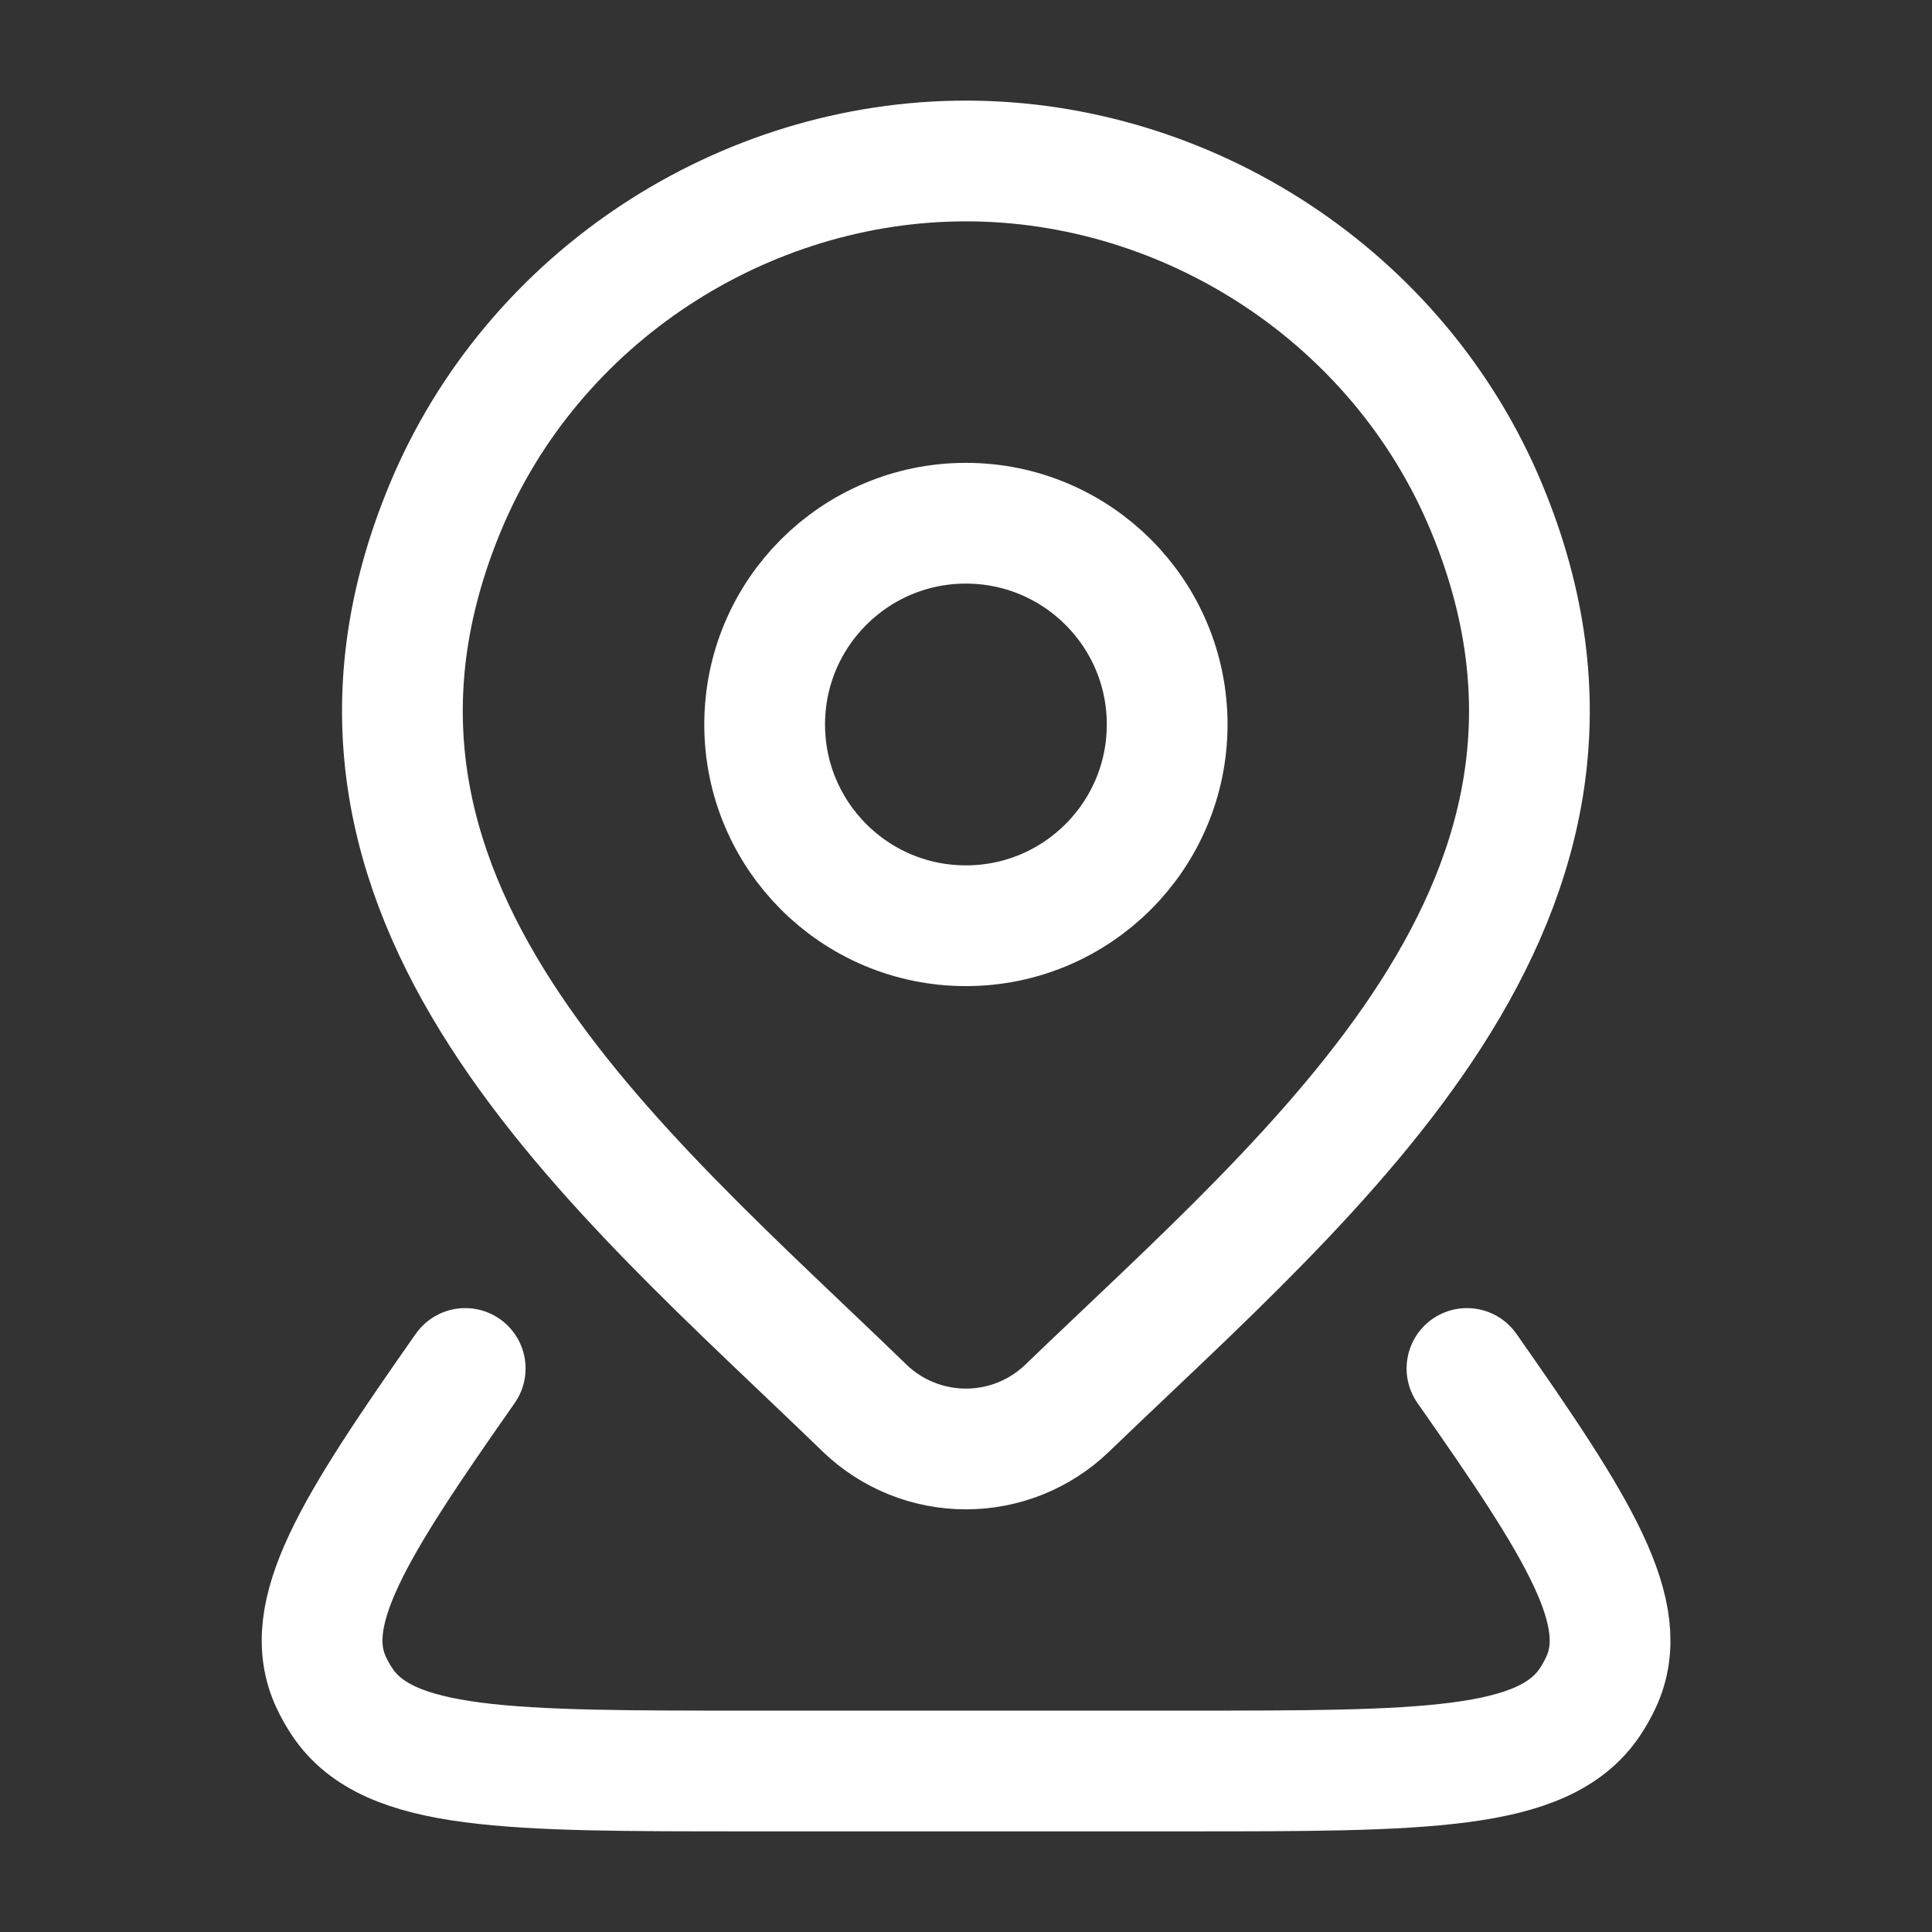
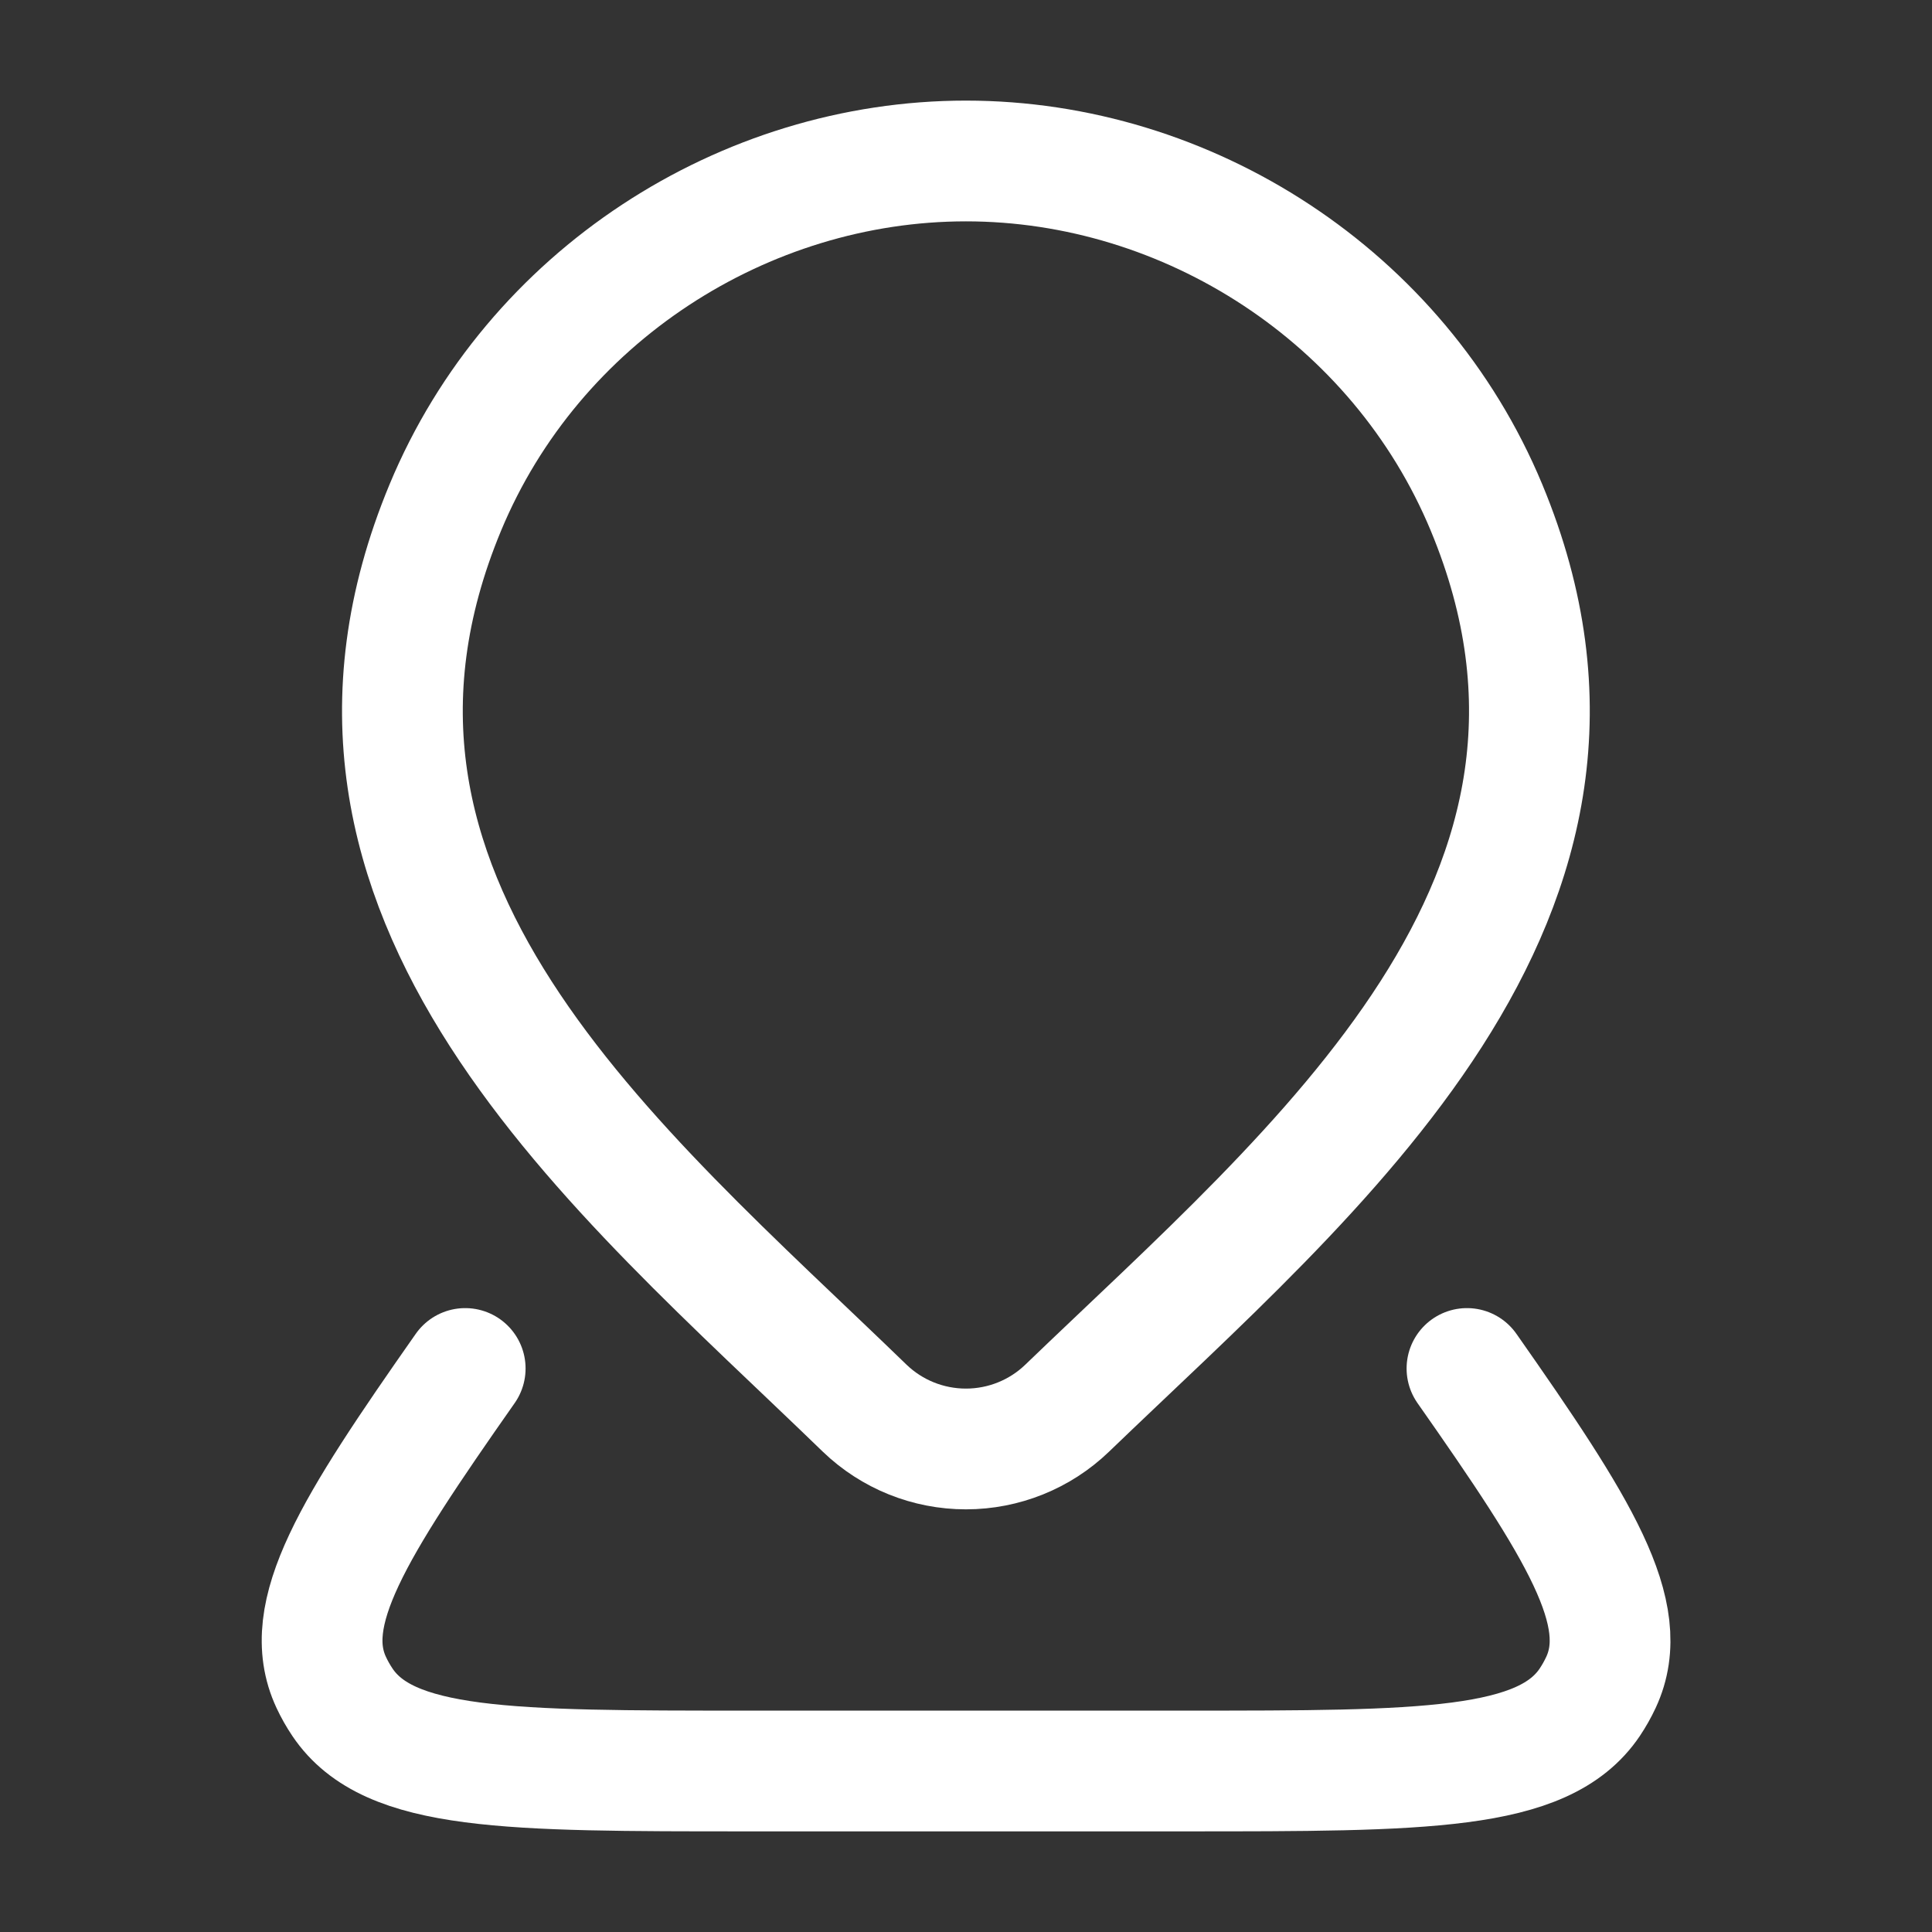
<svg xmlns="http://www.w3.org/2000/svg" width="56" height="56" viewBox="0 0 56 56" fill="none">
  <rect x="0" y="0" width="56" height="56" fill="#333333" stroke="none" />
-   <path d="M33.831 20.999C33.831 24.221 31.219 26.833 27.997 26.833C24.776 26.833 22.164 24.221 22.164 20.999C22.164 17.778 24.776 15.166 27.997 15.166C31.219 15.166 33.831 17.778 33.831 20.999Z" stroke="white" stroke-width="3.5" />
  <path d="M42.521 39.666C45.775 44.306 47.331 46.777 46.404 48.766C46.311 48.965 46.202 49.158 46.079 49.342C44.738 51.333 41.273 51.333 34.344 51.333H21.661C14.732 51.333 11.267 51.333 9.927 49.342C9.803 49.158 9.694 48.965 9.601 48.766C8.674 46.777 10.23 44.306 13.484 39.666" stroke="white" stroke-width="3.5" stroke-linecap="round" stroke-linejoin="round" />
  <path d="M30.931 40.818C30.144 41.576 29.092 41.999 27.998 41.999C26.903 41.999 25.851 41.576 25.064 40.818C17.857 33.835 8.2 26.034 12.909 14.708C15.456 8.584 21.569 4.666 27.998 4.666C34.427 4.666 40.539 8.584 43.086 14.708C47.79 26.019 38.156 33.859 30.931 40.818Z" stroke="white" stroke-width="3.5" />
</svg>